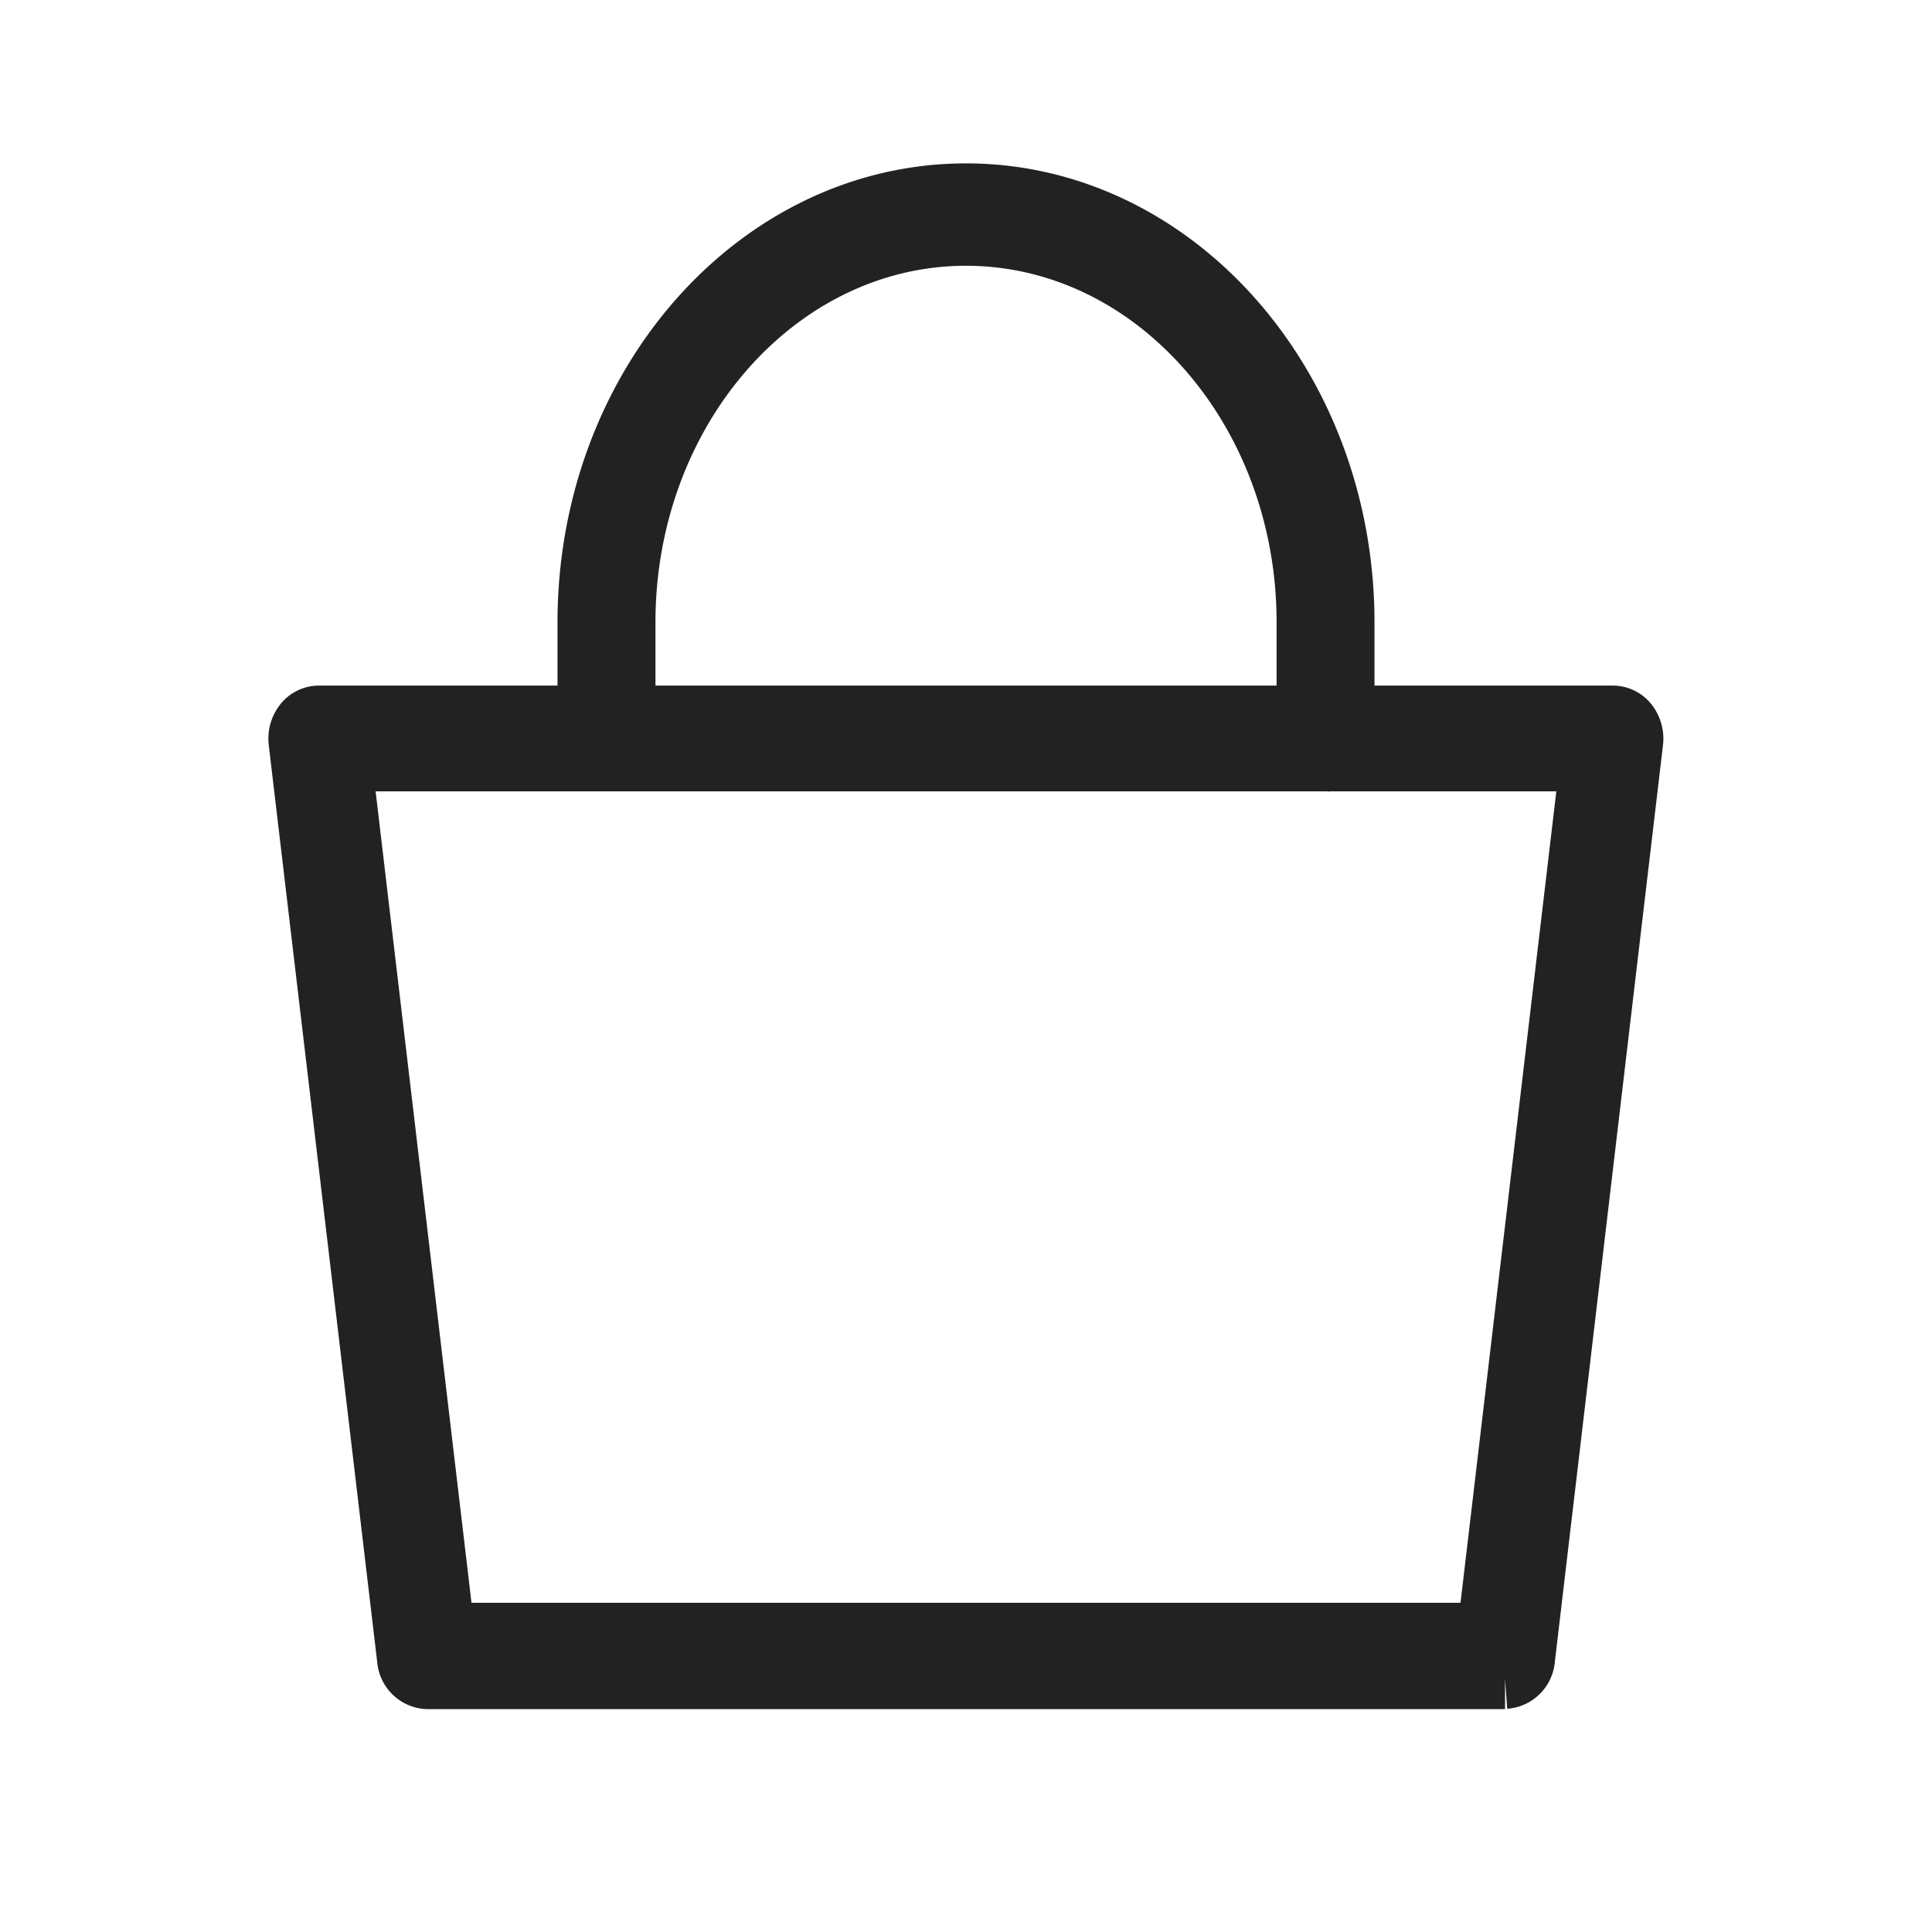
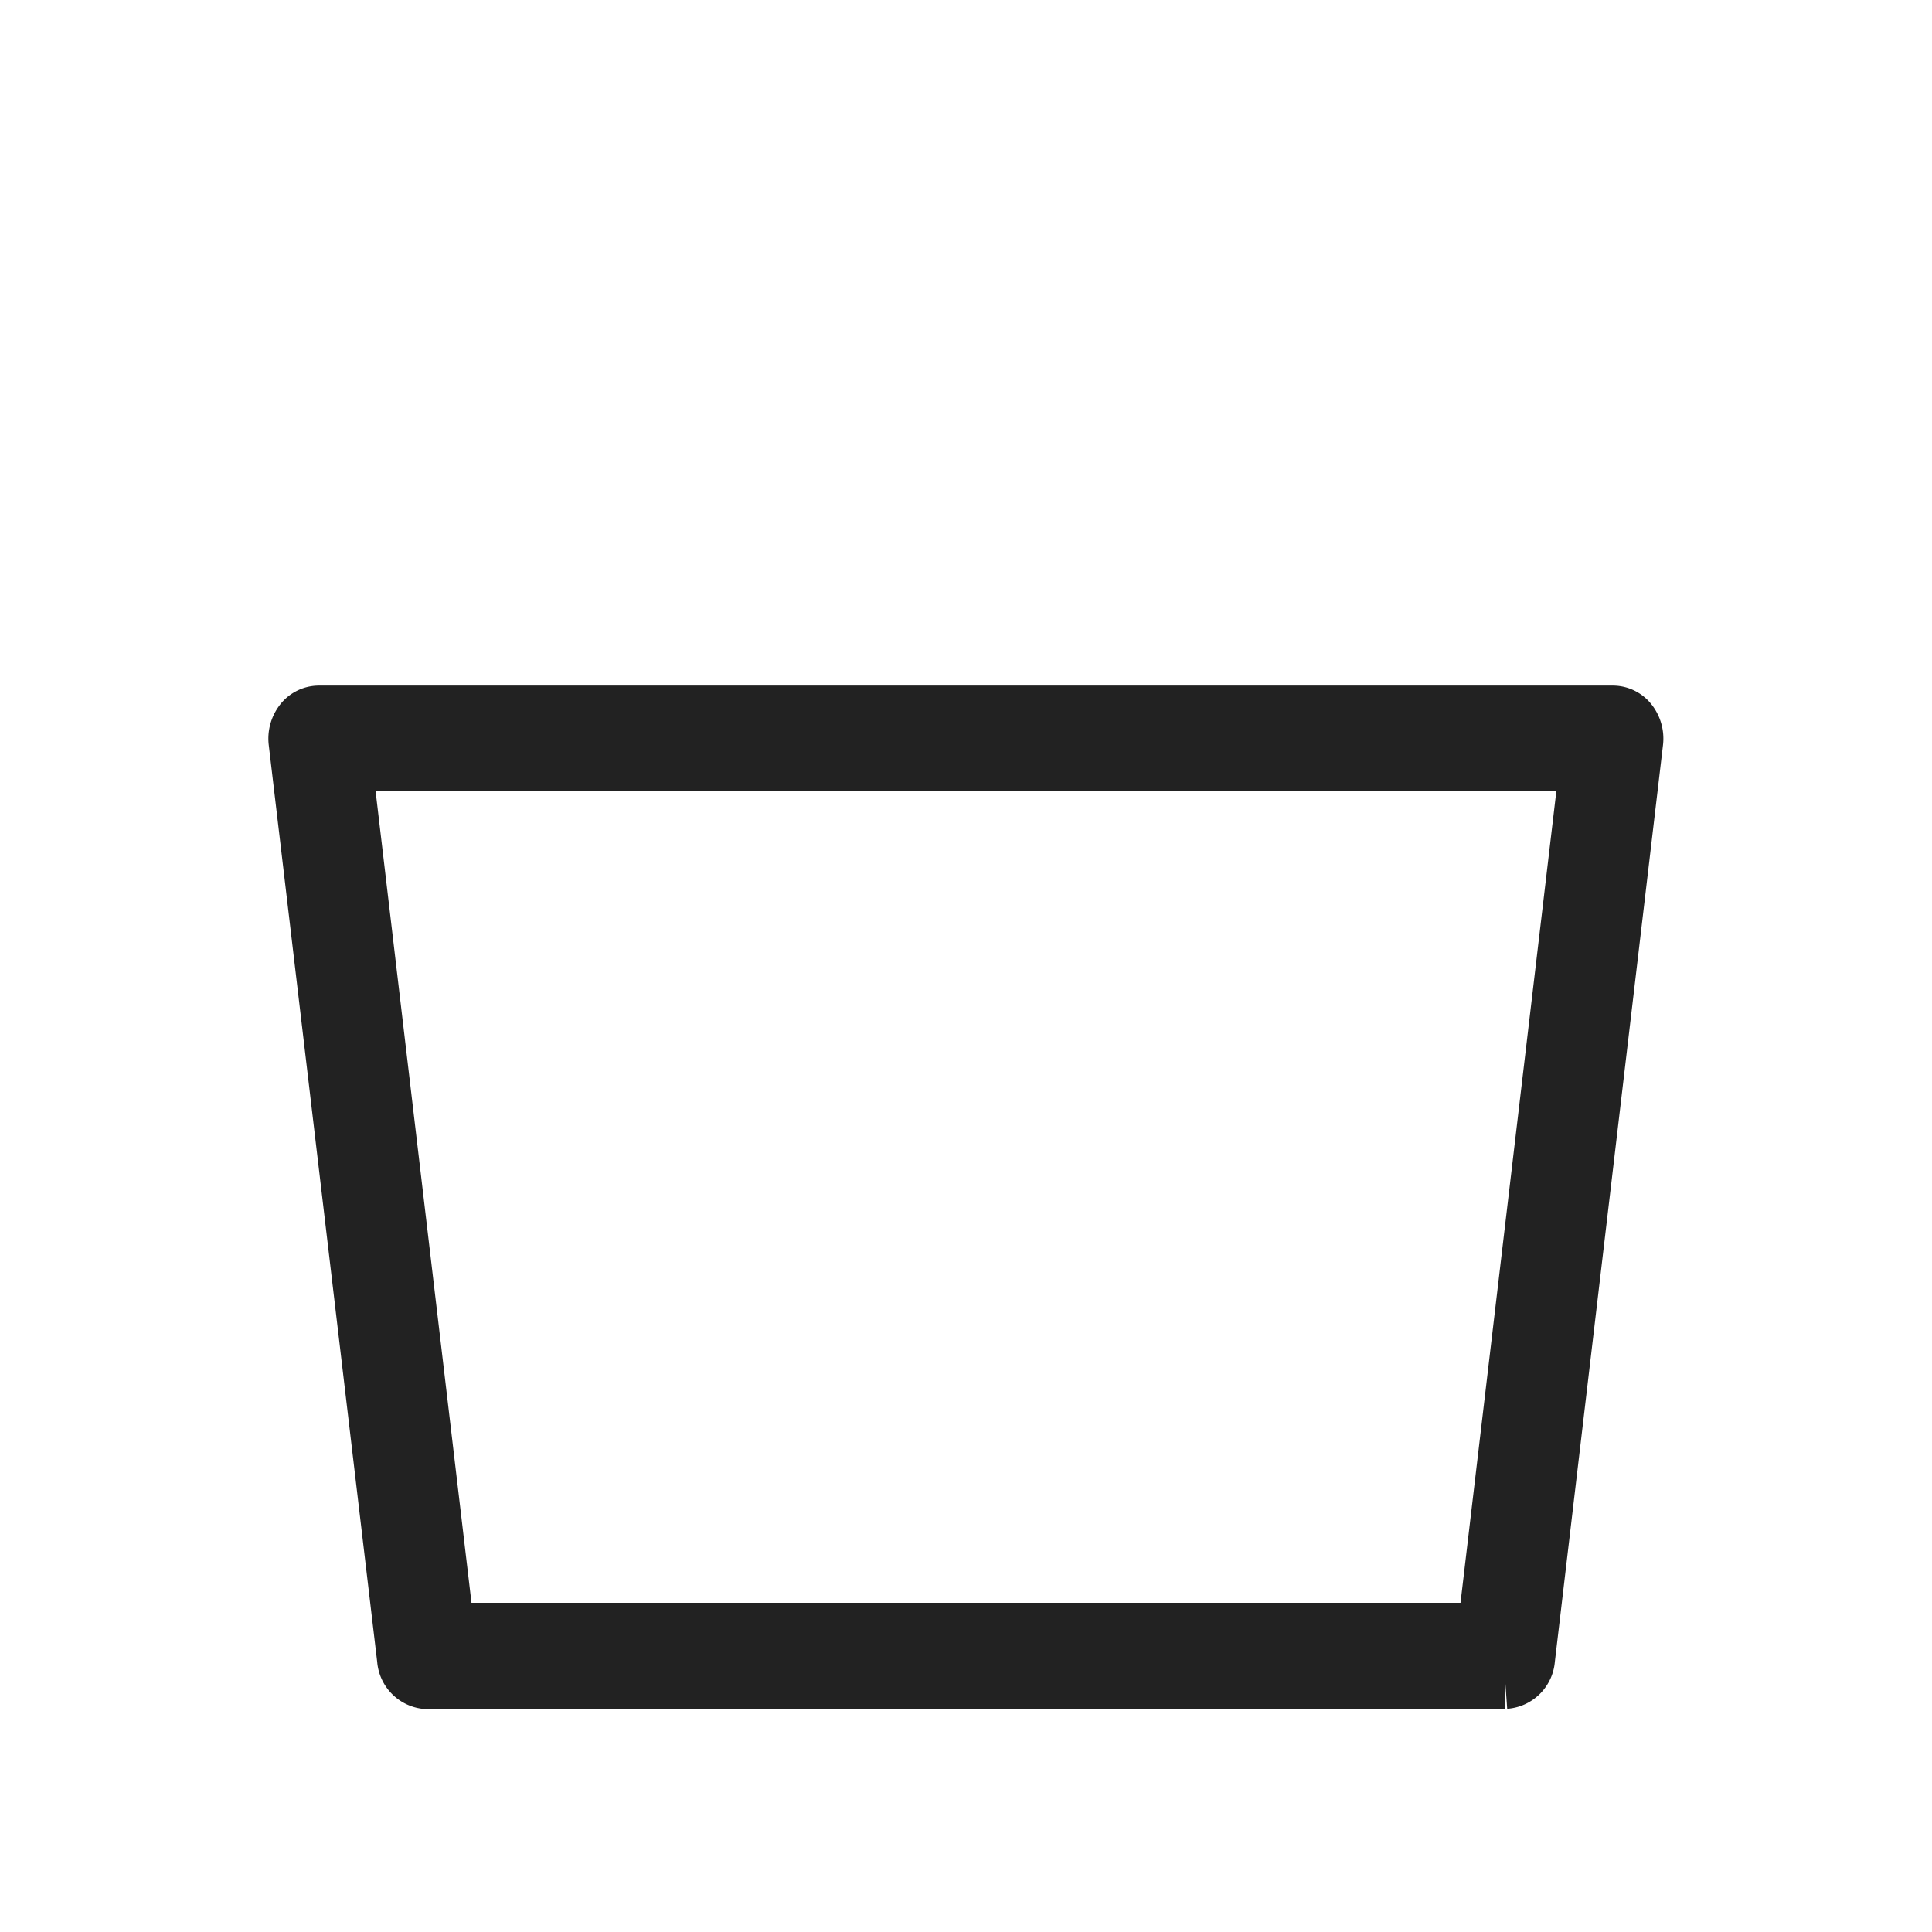
<svg xmlns="http://www.w3.org/2000/svg" width="30" height="30" viewBox="0 0 30 30">
  <g id="q_cart" transform="translate(-1.206 -1.105)">
    <rect id="사각형_11389" data-name="사각형 11389" width="30" height="30" transform="translate(1.206 1.105)" fill="#bc0606" opacity="0" />
    <path id="패스_36605" data-name="패스 36605" d="M18.7,153.084H1.963a.3.3,0,0,1-.278-.28L0,138.558a.358.358,0,0,1,.067-.256.266.266,0,0,1,.211-.111h20.1a.266.266,0,0,1,.211.111.358.358,0,0,1,.067.256L18.976,152.8a.3.3,0,0,1-.278.28m-16.491-.647H18.453l1.606-13.6H.6Z" transform="translate(5.876 -125.94)" fill="#222" stroke="#222" stroke-width="1" />
-     <path id="패스_36606" data-name="패스 36606" d="M83.433,8.751a.28.28,0,0,1-.26-.3V6.627C83.173,3.3,80.785.59,77.85.59S72.528,3.3,72.528,6.627V8.456a.262.262,0,1,1-.521,0V6.627C72.007,2.972,74.628,0,77.85,0s5.843,2.973,5.843,6.628V8.456a.28.28,0,0,1-.26.3" transform="translate(-61.644 4.142)" fill="#222" stroke="#222" stroke-width="1" />
  </g>
</svg>